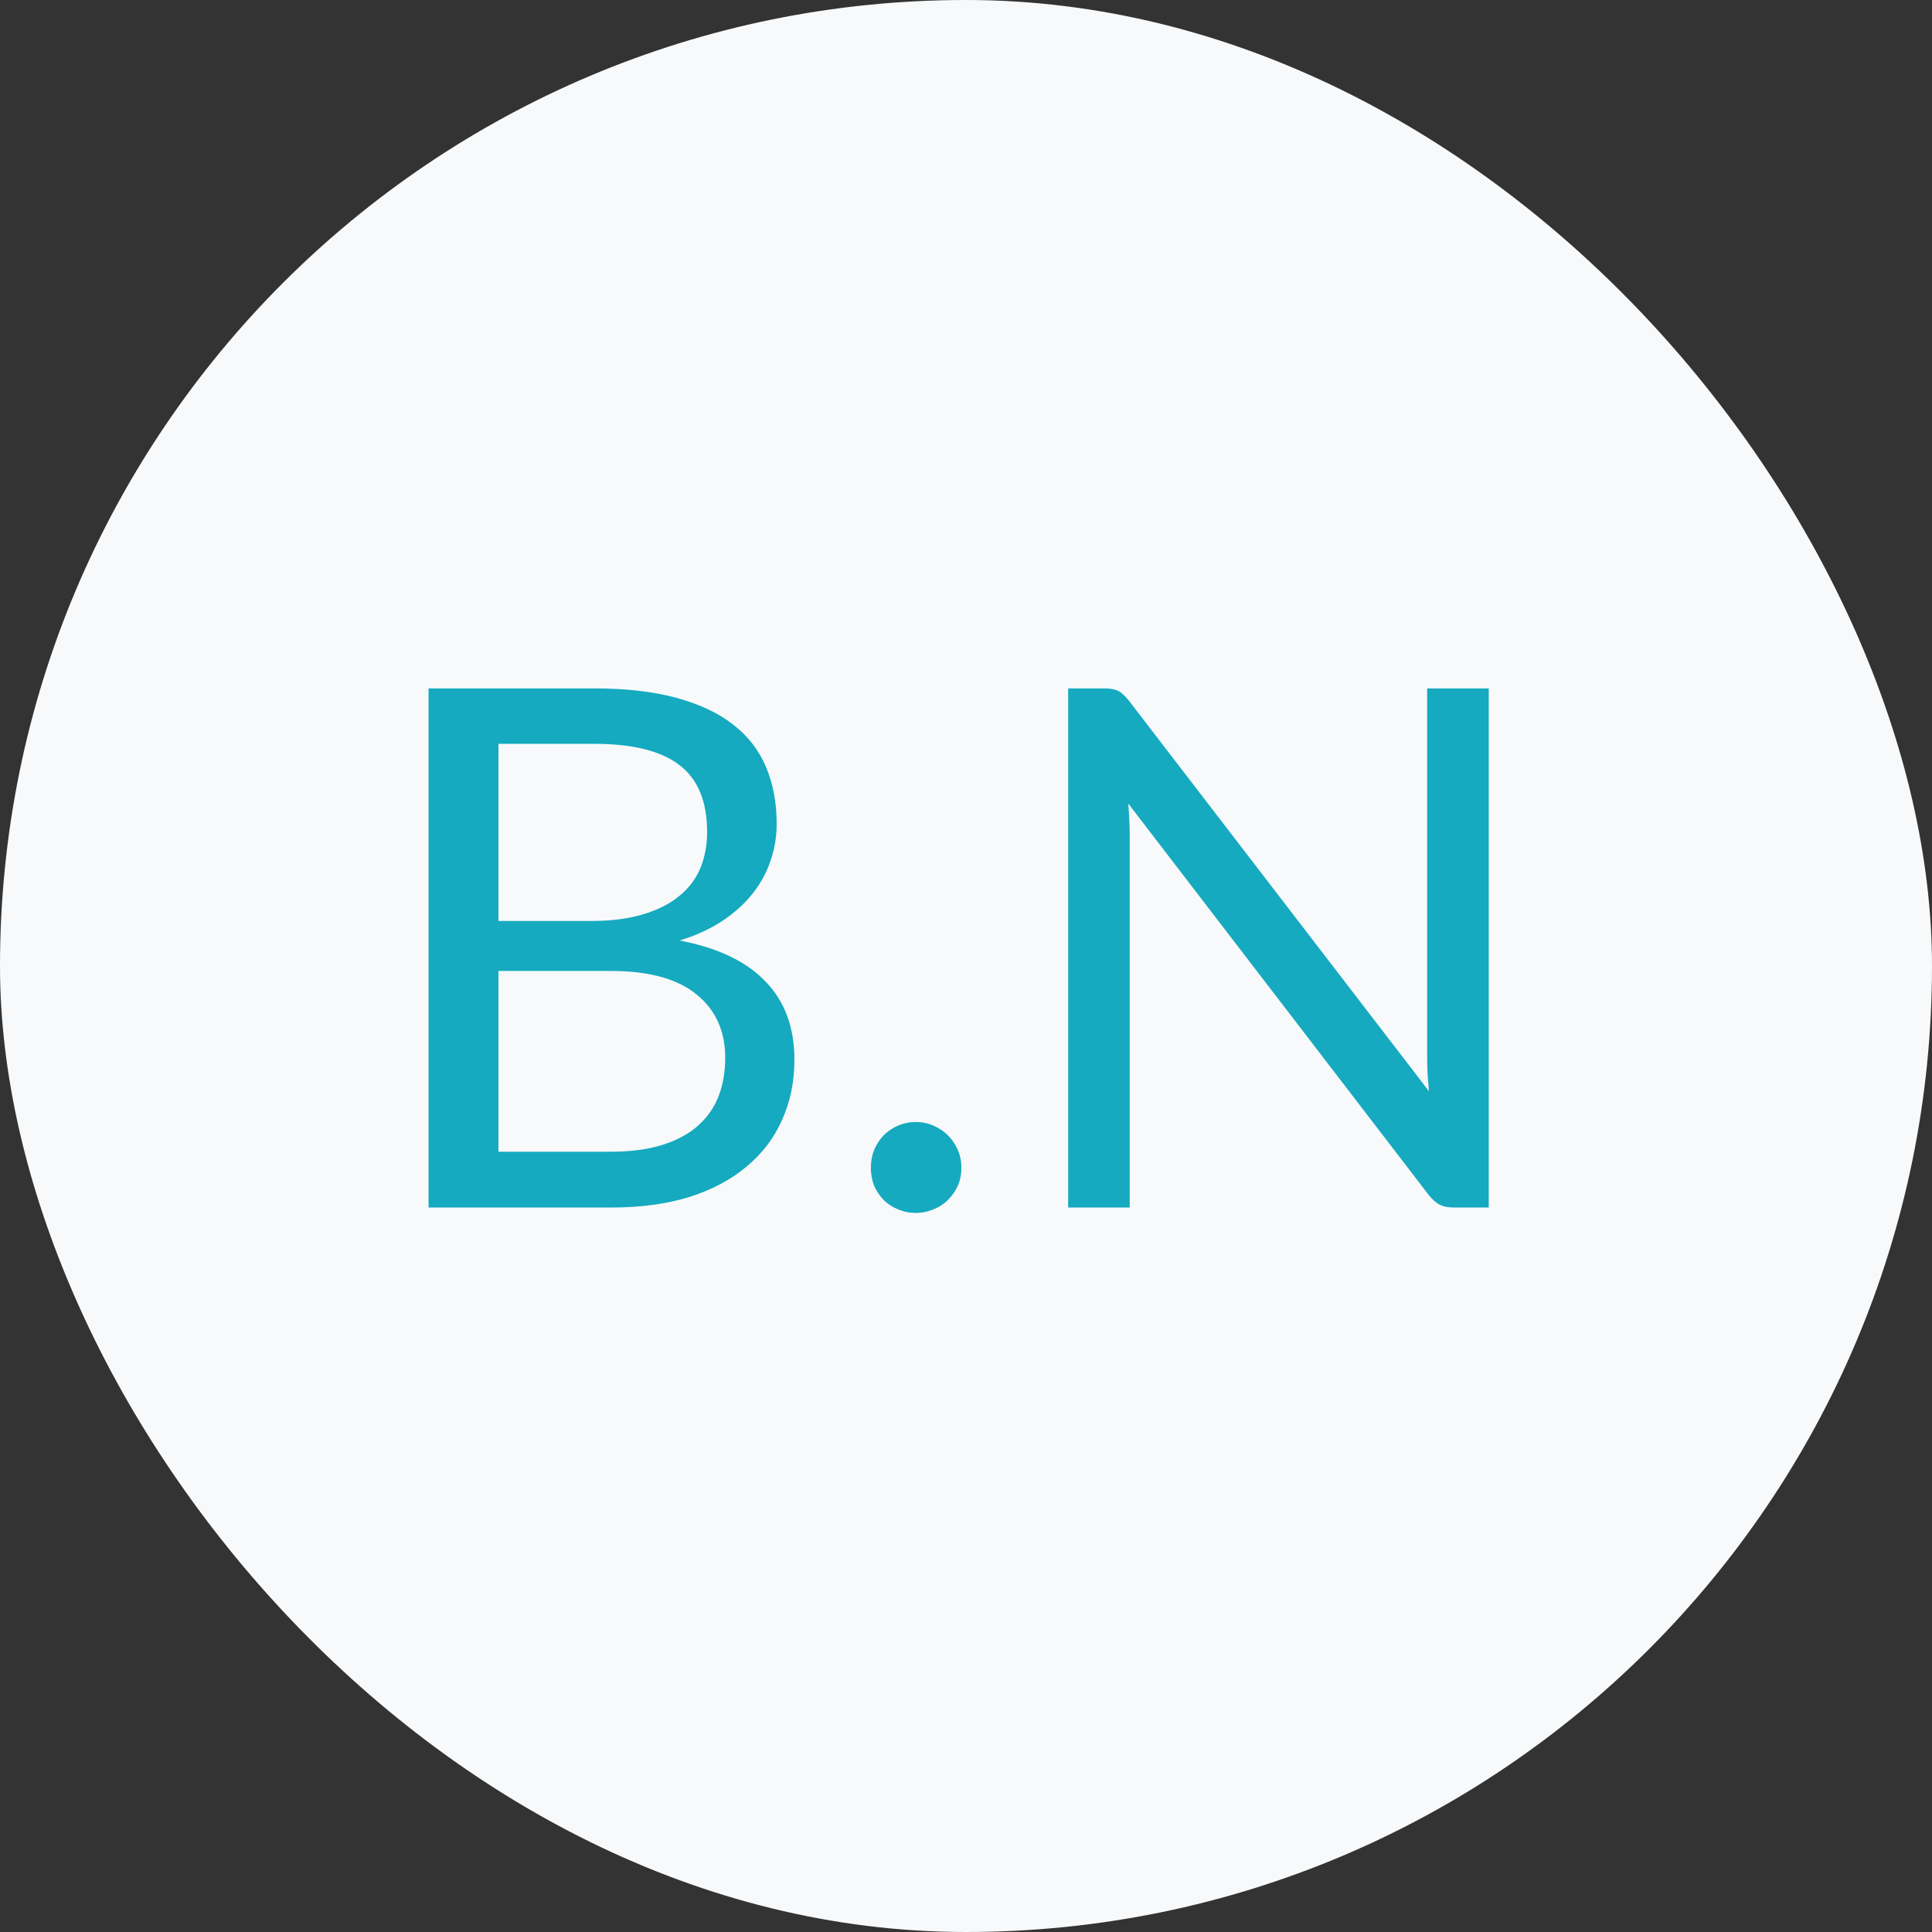
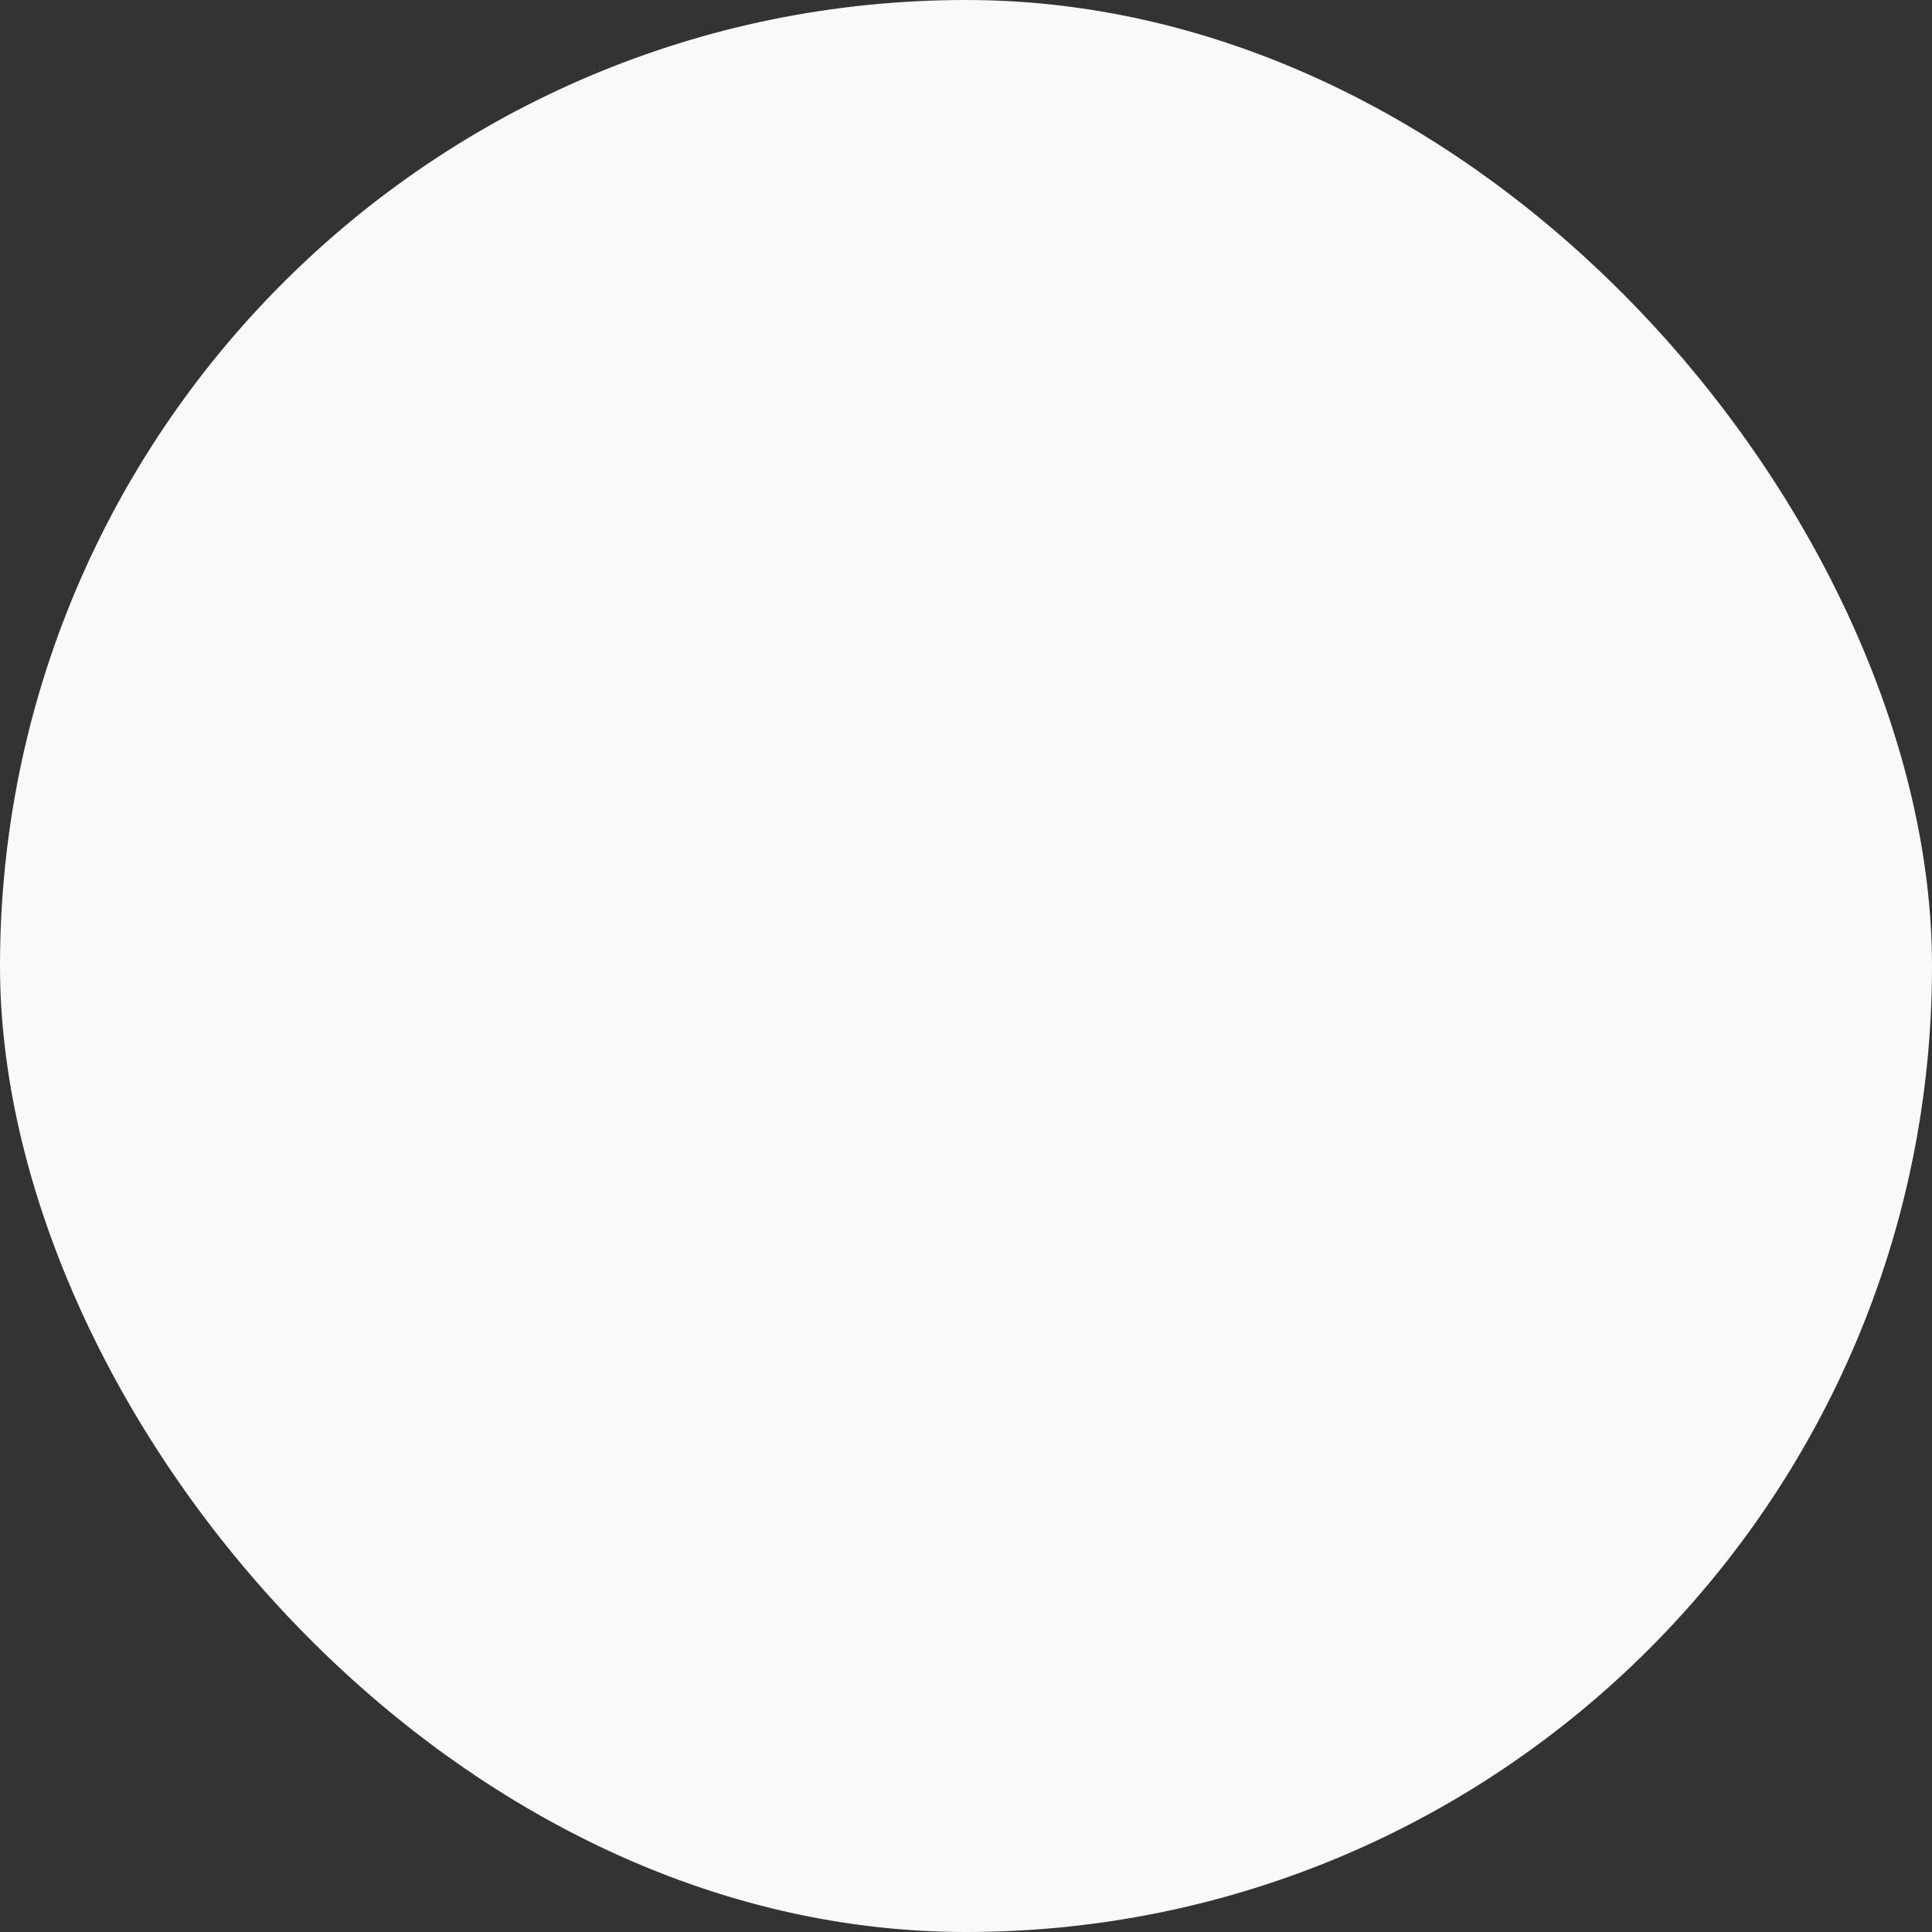
<svg xmlns="http://www.w3.org/2000/svg" width="16" height="16" viewBox="0 0 16 16" fill="none">
  <rect x="0" y="0" width="16" height="16" fill="#333333" stroke="none" />
  <style>
    @media (prefers-color-scheme: dark) {
      path { fill: #66d9e8; }
      rect { fill: #212529; }
    }
</style>
  <rect width="16" height="16" rx="8" fill="#f8f9fa" />
-   <path d="M5.058 9.538C5.224 9.538 5.367 9.519 5.487 9.481C5.607 9.443 5.705 9.39 5.781 9.322C5.859 9.252 5.916 9.17 5.952 9.076C5.988 8.98 6.006 8.875 6.006 8.761C6.006 8.539 5.927 8.364 5.769 8.236C5.611 8.106 5.374 8.041 5.058 8.041H4.128V9.538H5.058ZM4.128 6.16V7.627H4.896C5.06 7.627 5.202 7.609 5.322 7.573C5.444 7.537 5.544 7.487 5.622 7.423C5.702 7.359 5.761 7.282 5.799 7.192C5.837 7.1 5.856 7 5.856 6.892C5.856 6.638 5.78 6.453 5.628 6.337C5.476 6.219 5.24 6.16 4.92 6.16H4.128ZM4.92 5.701C5.184 5.701 5.411 5.727 5.601 5.779C5.793 5.831 5.95 5.905 6.072 6.001C6.196 6.097 6.287 6.215 6.345 6.355C6.403 6.493 6.432 6.649 6.432 6.823C6.432 6.929 6.415 7.031 6.381 7.129C6.349 7.225 6.3 7.315 6.234 7.399C6.168 7.483 6.084 7.559 5.982 7.627C5.882 7.693 5.764 7.747 5.628 7.789C5.944 7.849 6.181 7.962 6.339 8.128C6.499 8.292 6.579 8.508 6.579 8.776C6.579 8.958 6.545 9.124 6.477 9.274C6.411 9.424 6.313 9.553 6.183 9.661C6.055 9.769 5.897 9.853 5.709 9.913C5.521 9.971 5.307 10 5.067 10H3.549V5.701H4.92ZM7.212 9.67C7.212 9.618 7.221 9.569 7.239 9.523C7.259 9.477 7.285 9.437 7.317 9.403C7.351 9.369 7.391 9.342 7.437 9.322C7.483 9.302 7.532 9.292 7.584 9.292C7.636 9.292 7.685 9.302 7.731 9.322C7.777 9.342 7.817 9.369 7.851 9.403C7.885 9.437 7.912 9.477 7.932 9.523C7.952 9.569 7.962 9.618 7.962 9.67C7.962 9.724 7.952 9.774 7.932 9.82C7.912 9.864 7.885 9.903 7.851 9.937C7.817 9.971 7.777 9.997 7.731 10.015C7.685 10.035 7.636 10.045 7.584 10.045C7.532 10.045 7.483 10.035 7.437 10.015C7.391 9.997 7.351 9.971 7.317 9.937C7.285 9.903 7.259 9.864 7.239 9.82C7.221 9.774 7.212 9.724 7.212 9.67ZM12.329 5.701V10H12.038C11.992 10 11.953 9.992 11.921 9.976C11.891 9.96 11.861 9.933 11.831 9.895L9.344 6.655C9.348 6.705 9.351 6.754 9.353 6.802C9.355 6.85 9.356 6.895 9.356 6.937V10H8.846V5.701H9.146C9.172 5.701 9.194 5.703 9.212 5.707C9.23 5.709 9.246 5.714 9.26 5.722C9.274 5.728 9.288 5.738 9.302 5.752C9.316 5.764 9.331 5.78 9.347 5.8L11.834 9.037C11.83 8.985 11.826 8.935 11.822 8.887C11.82 8.837 11.819 8.79 11.819 8.746V5.701H12.329Z" fill="#15AABF" />
</svg>